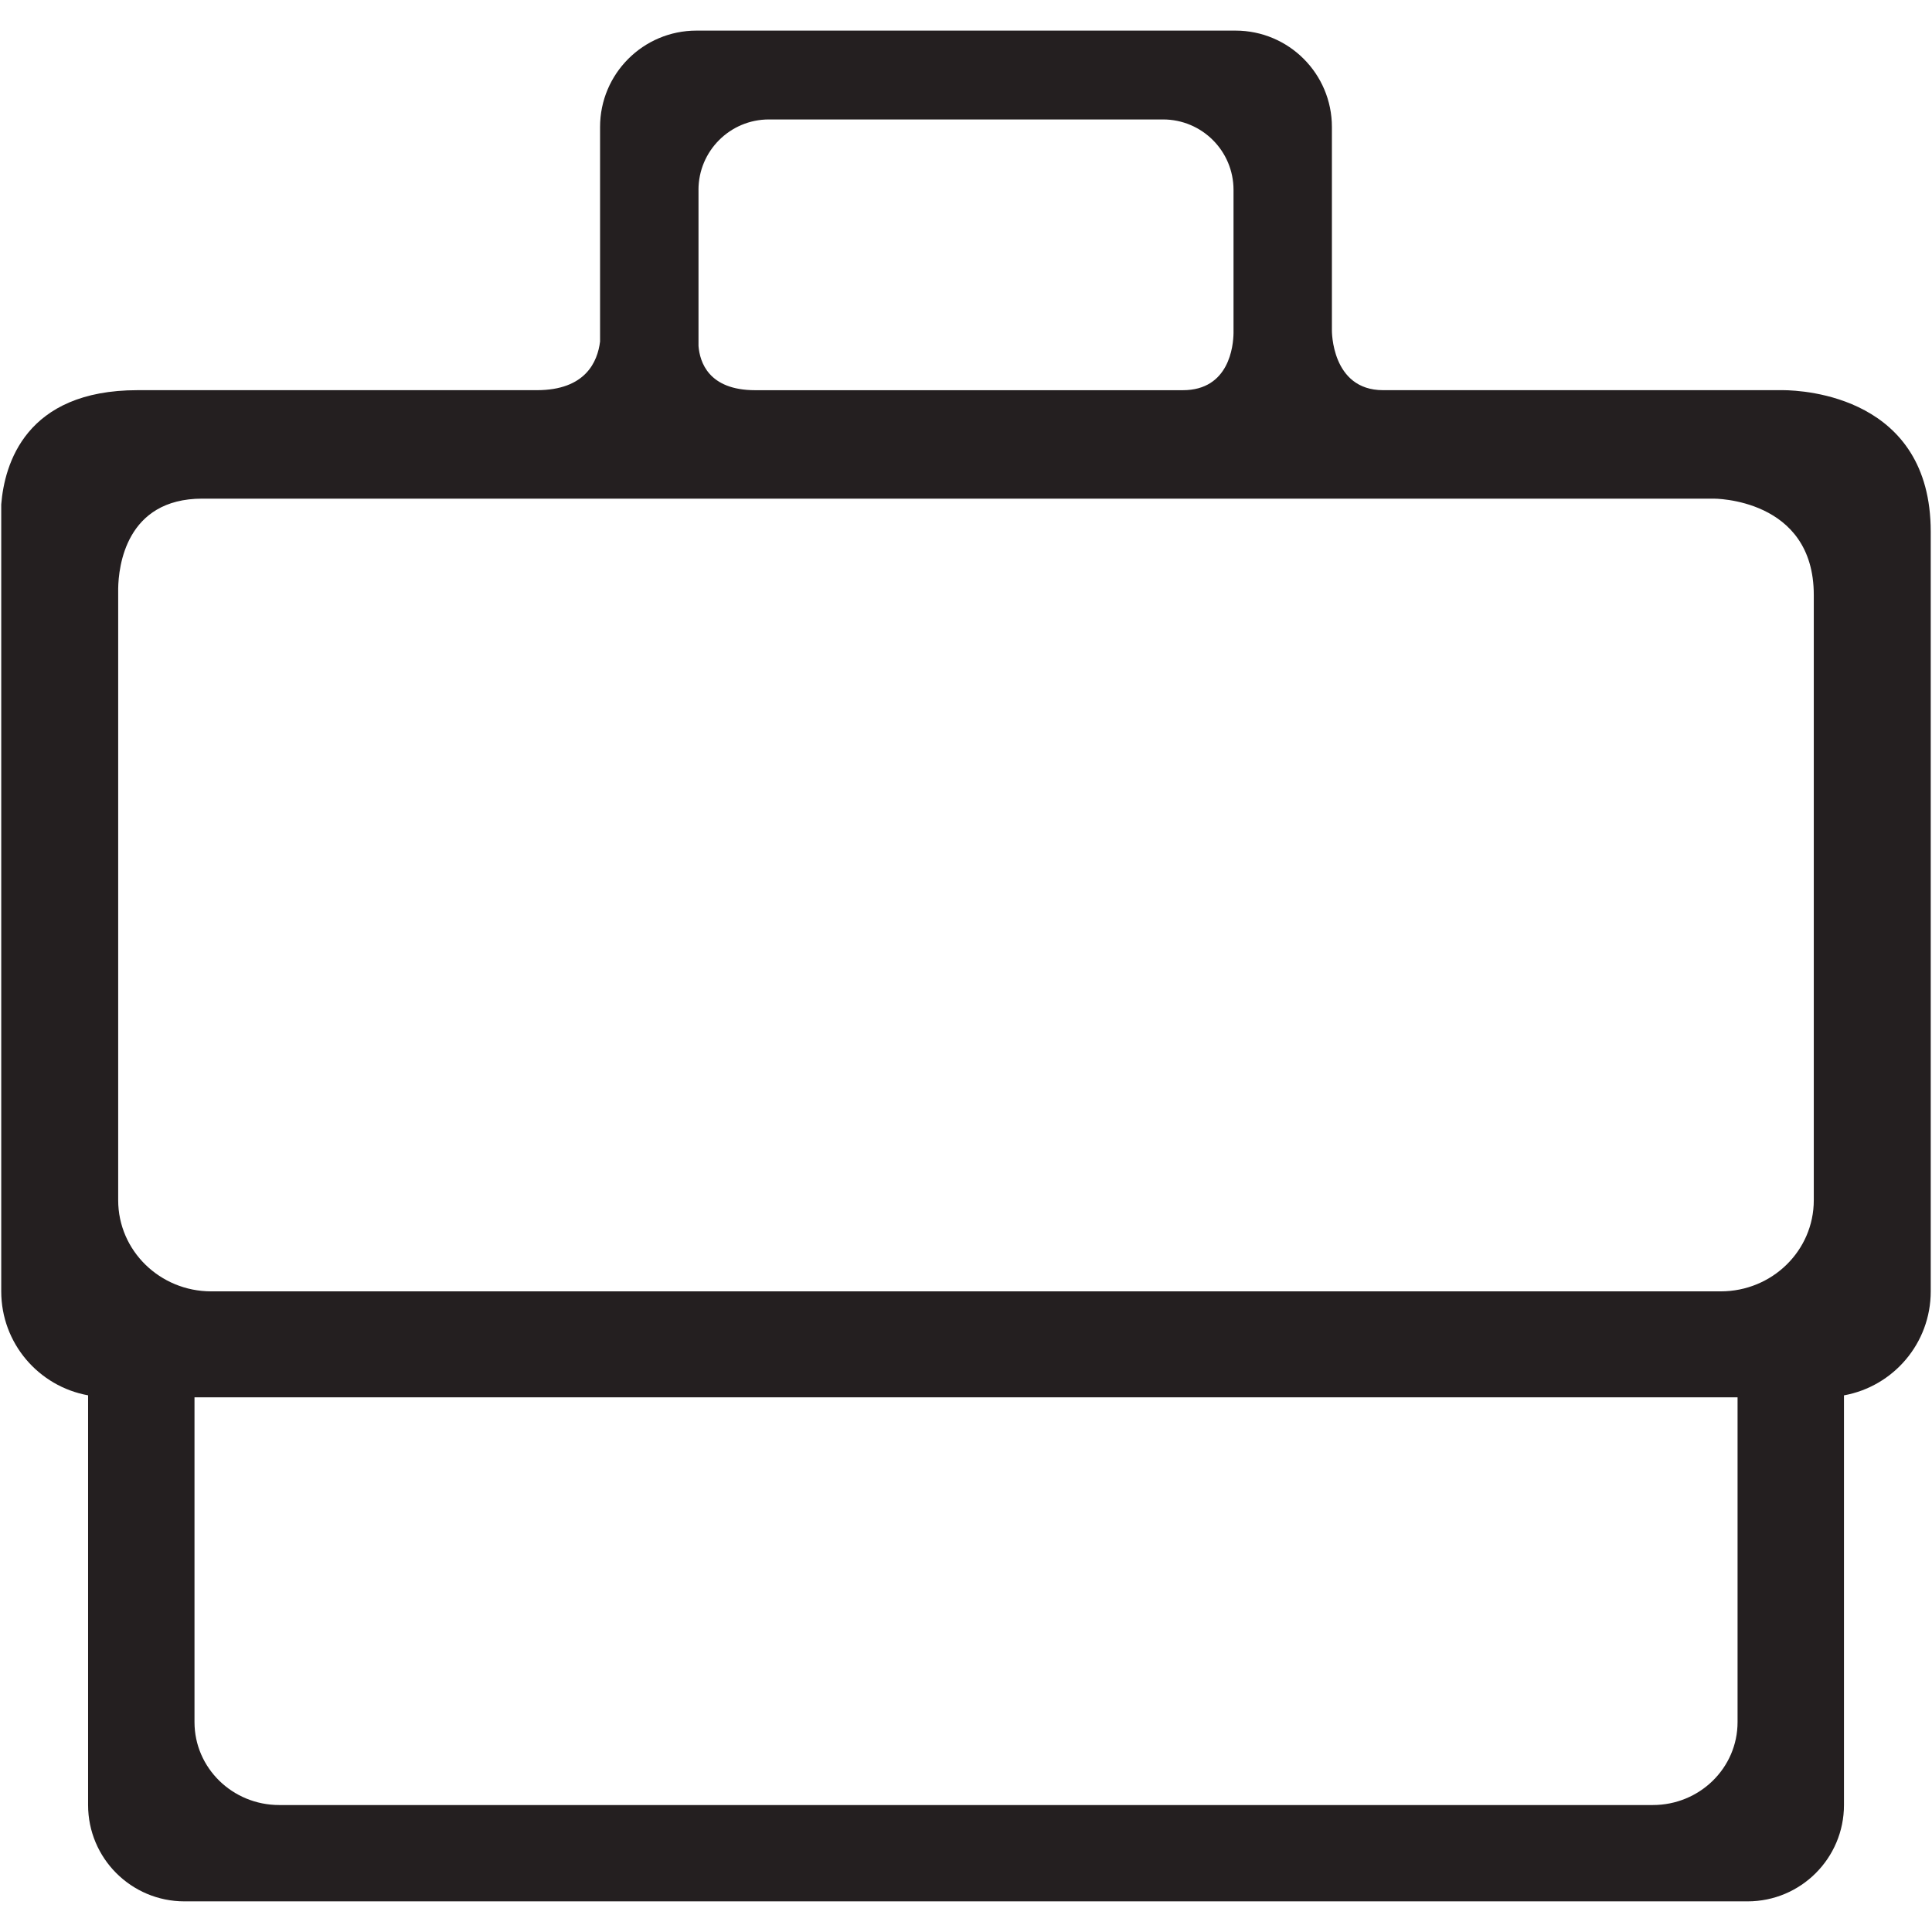
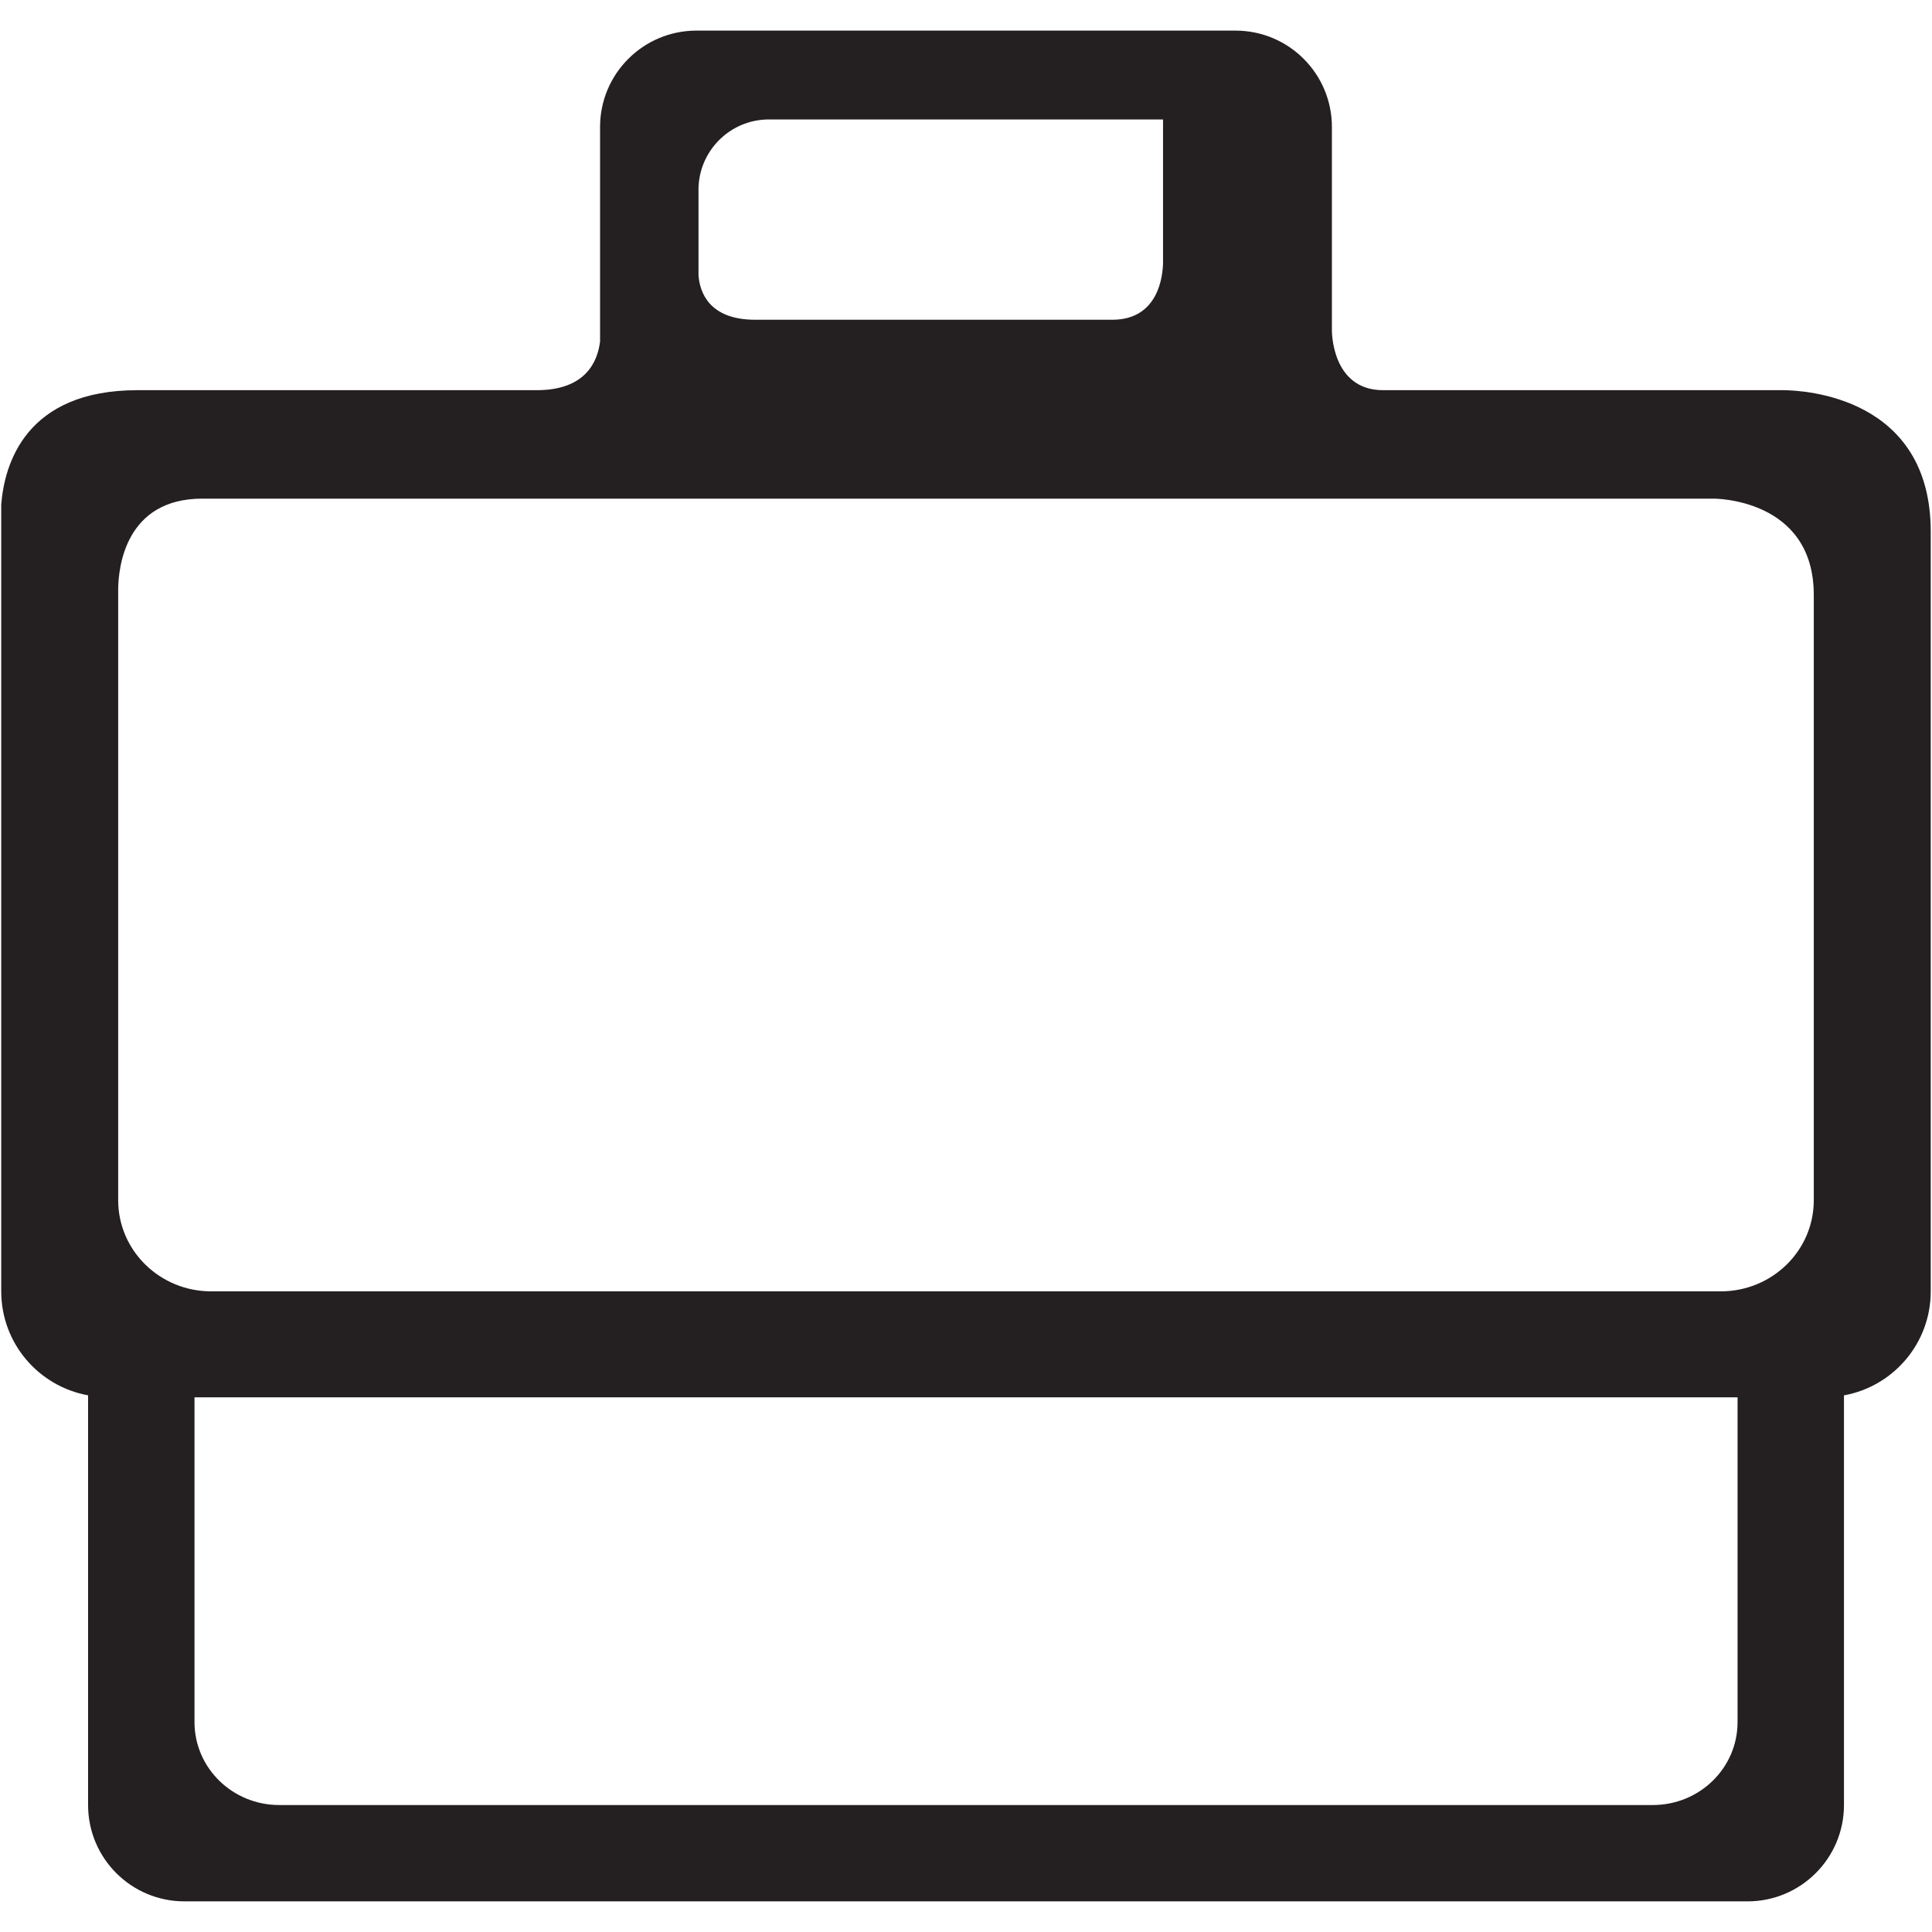
<svg xmlns="http://www.w3.org/2000/svg" enable-background="new 0 0 64 64" height="64px" id="Layer_1" version="1.1" viewBox="0 0 64 64" width="64px" xml:space="preserve">
-   <path d="M59.08,12.925H45.816c-1.721,0-1.695-1.985-1.695-1.985V4.206c0-1.763-1.429-3.192-3.193-3.192H23.071  c-1.763,0-3.193,1.429-3.193,3.192v7.108c-0.083,0.668-0.479,1.611-2.095,1.611H4.557c-3.718,0-4.41,2.458-4.516,3.784v26.068  c0,1.725,1.242,3.149,2.877,3.445v13.571c0,1.765,1.43,3.192,3.192,3.192h51.781c1.762,0,3.193-1.428,3.193-3.192V46.223  c1.633-0.296,2.874-1.721,2.874-3.445V17.613C63.959,13.14,59.757,12.931,59.08,12.925z M23.138,6.291  c0-1.289,1.044-2.334,2.333-2.334h13.056c1.291,0,2.335,1.045,2.335,2.334v4.742c-0.006,0.421-0.14,1.893-1.68,1.893H25.017  c-1.55,0-1.836-0.939-1.878-1.464V6.291z M57.559,57.047c0,1.519-1.257,2.747-2.806,2.747H9.249c-1.549,0-2.806-1.229-2.806-2.747  V46.288h51.116V57.047z M60.084,39.76c0,1.668-1.378,3.018-3.084,3.018H6.998c-1.702,0-3.083-1.35-3.083-3.018V19.498  c0.011-0.72,0.247-2.98,2.787-2.98h50.059c0,0,3.323-0.026,3.323,3.191V39.76z" fill="#241F20" />
+   <path d="M59.08,12.925H45.816c-1.721,0-1.695-1.985-1.695-1.985V4.206c0-1.763-1.429-3.192-3.193-3.192H23.071  c-1.763,0-3.193,1.429-3.193,3.192v7.108c-0.083,0.668-0.479,1.611-2.095,1.611H4.557c-3.718,0-4.41,2.458-4.516,3.784v26.068  c0,1.725,1.242,3.149,2.877,3.445v13.571c0,1.765,1.43,3.192,3.192,3.192h51.781c1.762,0,3.193-1.428,3.193-3.192V46.223  c1.633-0.296,2.874-1.721,2.874-3.445V17.613C63.959,13.14,59.757,12.931,59.08,12.925z M23.138,6.291  c0-1.289,1.044-2.334,2.333-2.334h13.056v4.742c-0.006,0.421-0.14,1.893-1.68,1.893H25.017  c-1.55,0-1.836-0.939-1.878-1.464V6.291z M57.559,57.047c0,1.519-1.257,2.747-2.806,2.747H9.249c-1.549,0-2.806-1.229-2.806-2.747  V46.288h51.116V57.047z M60.084,39.76c0,1.668-1.378,3.018-3.084,3.018H6.998c-1.702,0-3.083-1.35-3.083-3.018V19.498  c0.011-0.72,0.247-2.98,2.787-2.98h50.059c0,0,3.323-0.026,3.323,3.191V39.76z" fill="#241F20" />
</svg>